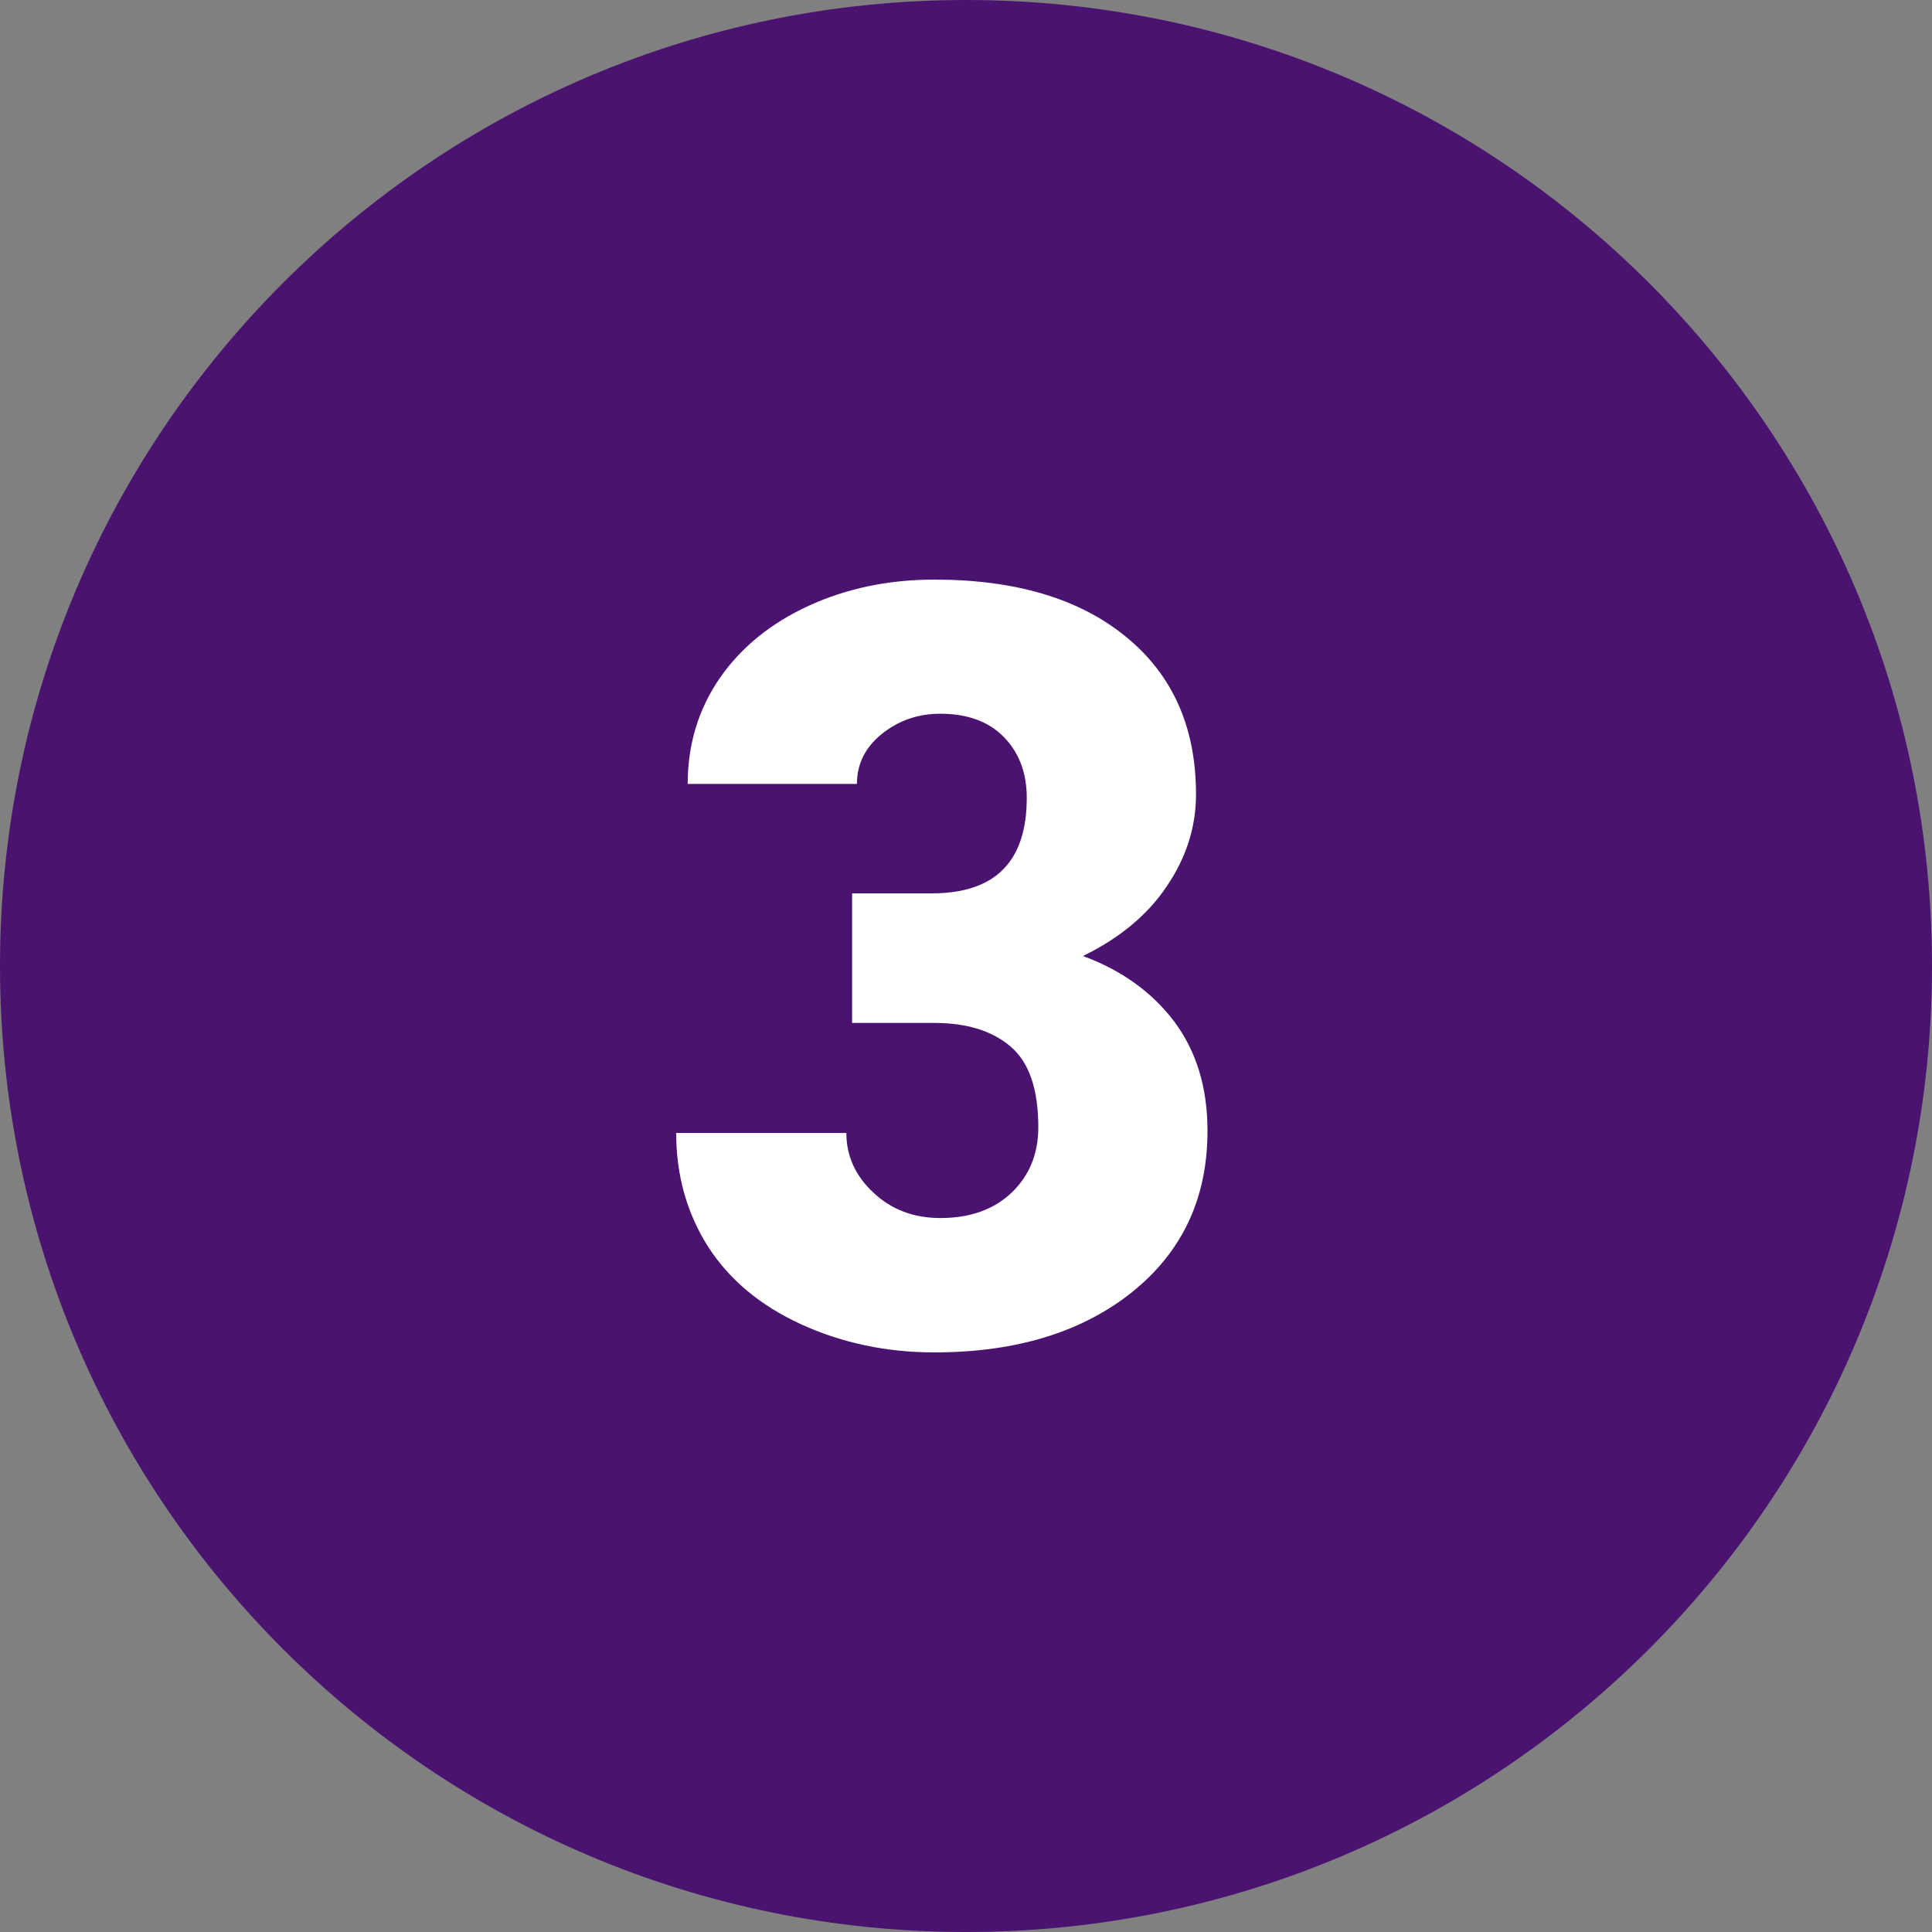
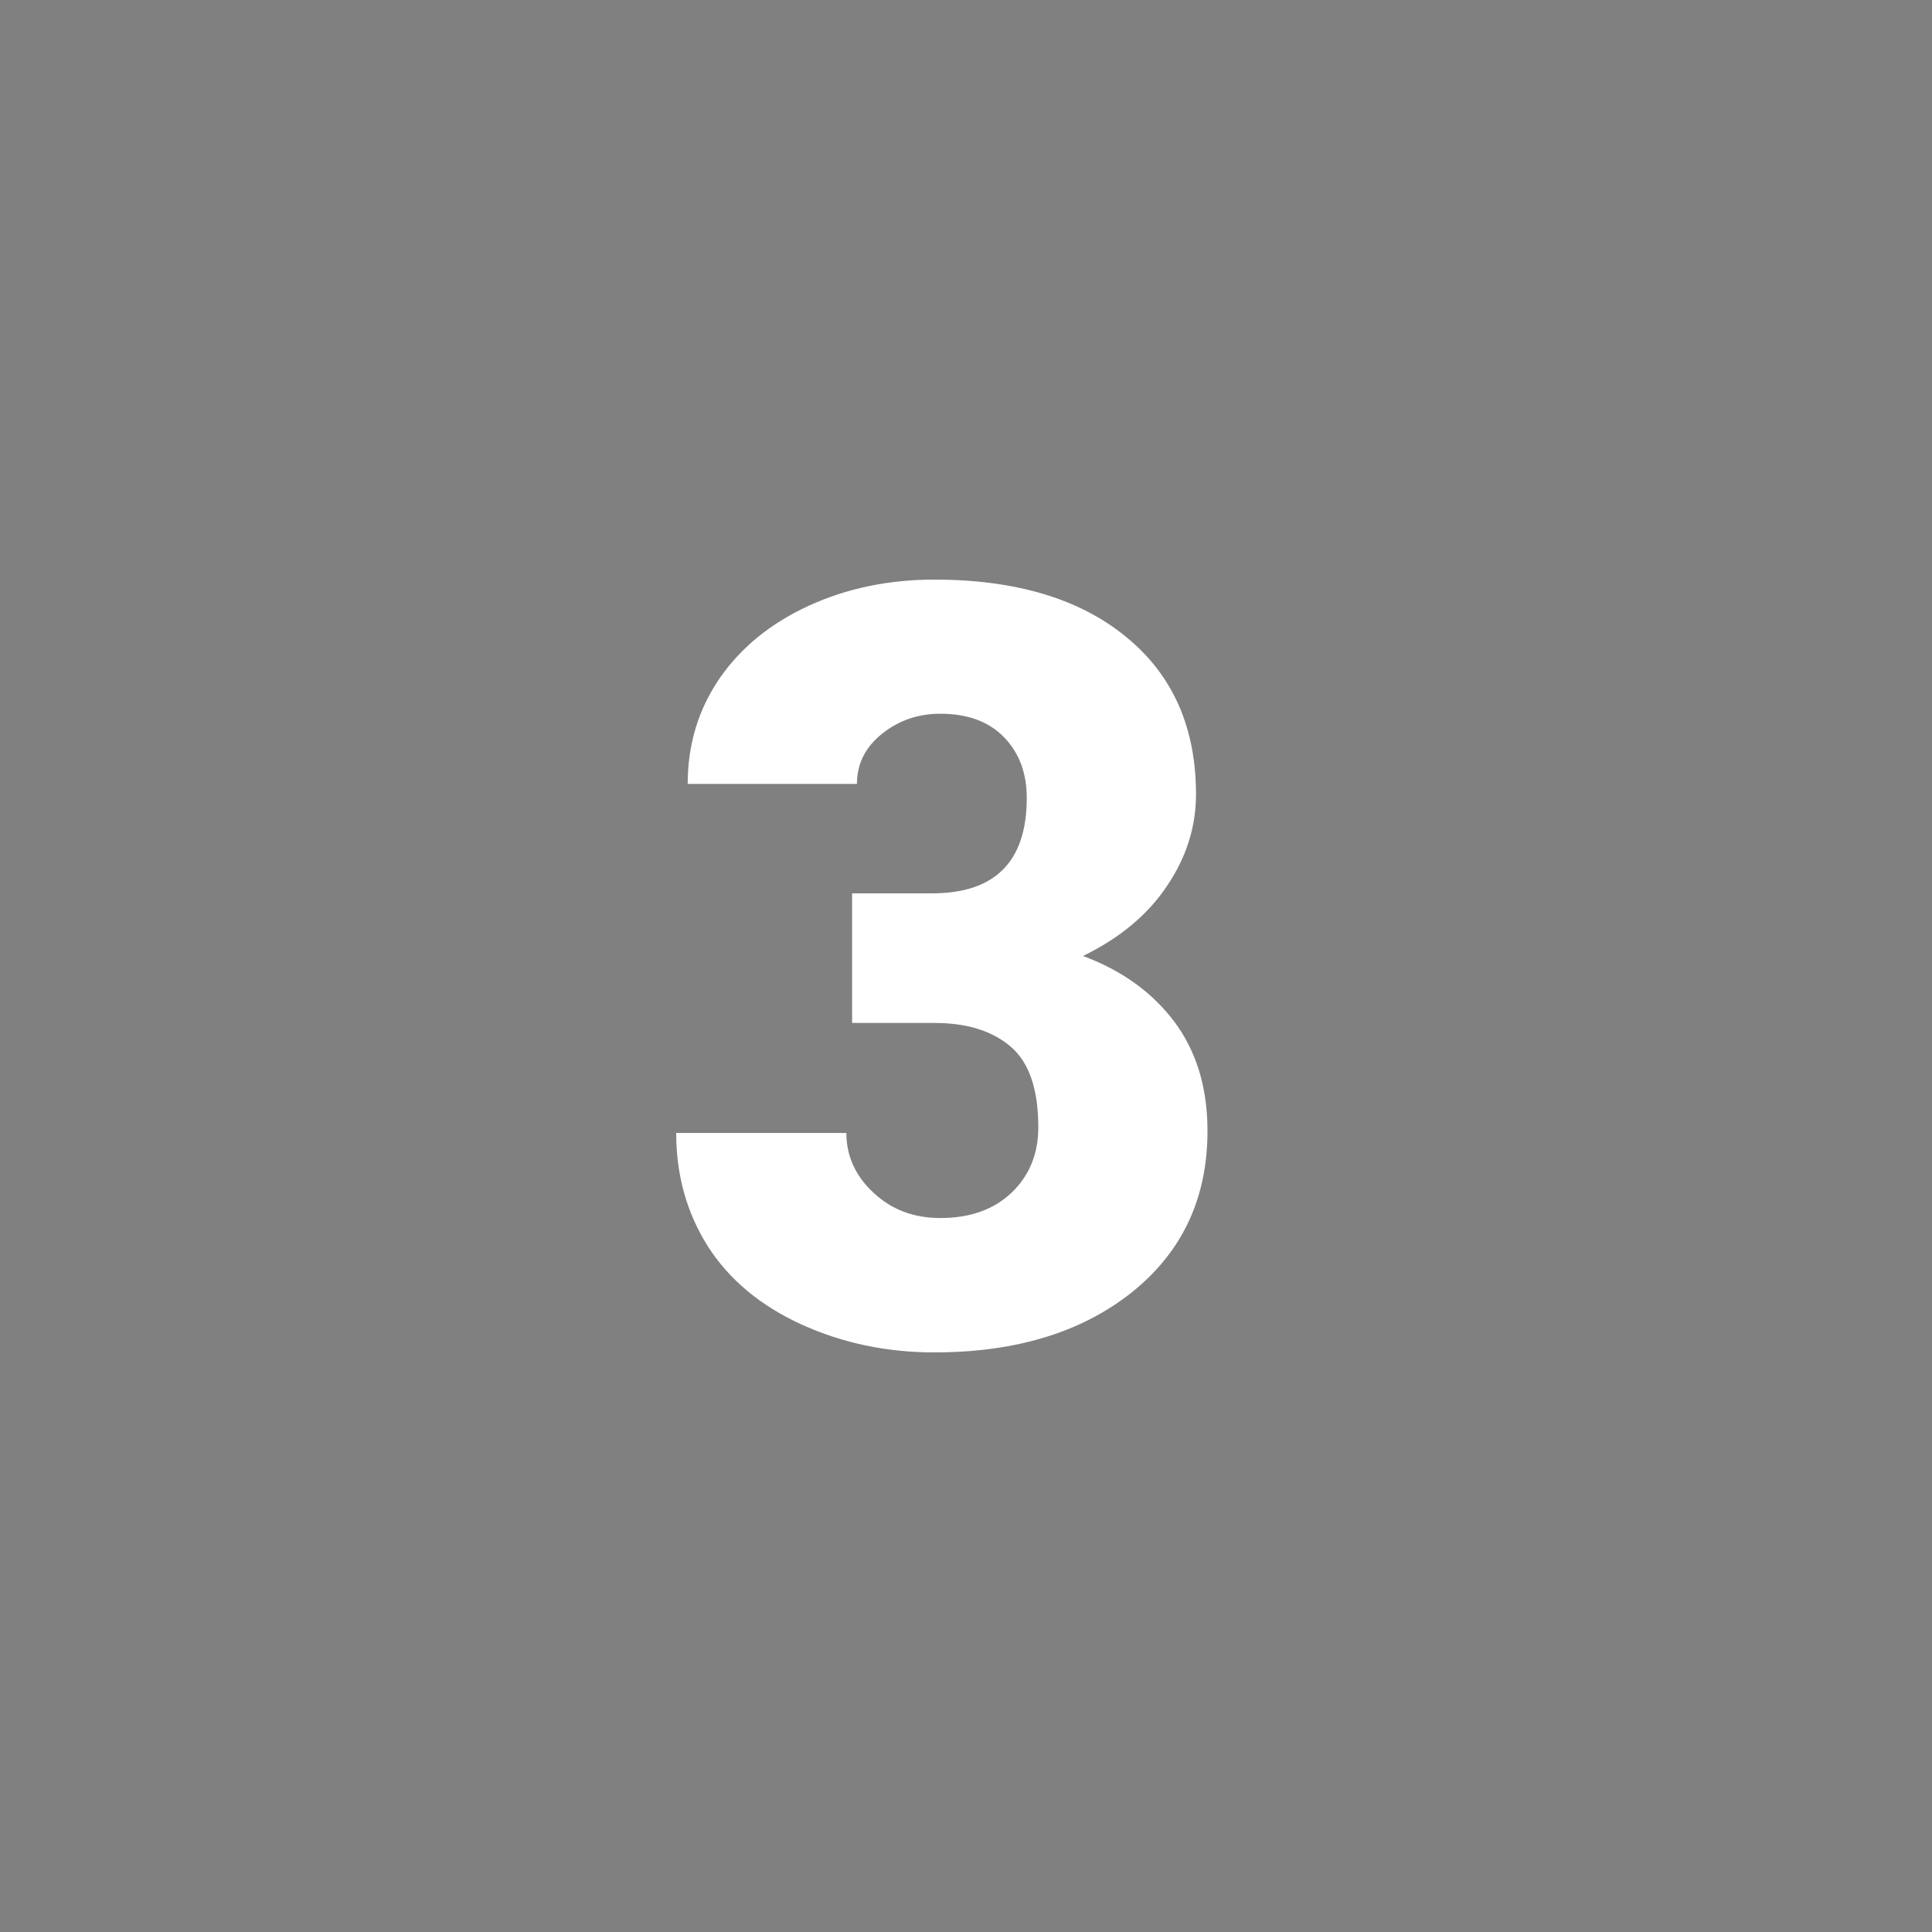
<svg xmlns="http://www.w3.org/2000/svg" fill="#000000" height="40" preserveAspectRatio="xMidYMid meet" version="1" viewBox="4.0 4.0 40.0 40.0" width="40" zoomAndPan="magnify">
  <rect x="4.0" y="4.0" width="40.0" height="40.0" fill="#808080" stroke="none" />
  <g id="change1_1">
-     <path d="M44,24c0,11.044-8.956,20-20,20S4,35.044,4,24S12.956,4,24,4S44,12.956,44,24z" fill="#4b1370" />
-   </g>
+     </g>
  <g id="change2_1">
    <path d="M21.641,22.496h1.652c1.309,0,1.965-0.656,1.965-1.977c0-0.512-0.156-0.93-0.469-1.254s-0.754-0.488-1.32-0.488c-0.465,0-0.867,0.141-1.211,0.418s-0.516,0.621-0.516,1.035h-3.504c0-0.82,0.223-1.547,0.664-2.191c0.445-0.641,1.063-1.141,1.848-1.5S22.402,16,23.344,16c1.684,0,3.008,0.395,3.973,1.188c0.965,0.789,1.445,1.875,1.445,3.258c0,0.672-0.199,1.305-0.602,1.898c-0.395,0.594-0.977,1.078-1.738,1.449c0.805,0.297,1.434,0.754,1.891,1.359C28.77,25.766,29,26.516,29,27.414c0,1.391-0.52,2.5-1.559,3.336C26.398,31.582,25.035,32,23.344,32c-0.992,0-1.91-0.195-2.758-0.582c-0.852-0.391-1.492-0.93-1.93-1.613C18.219,29.113,18,28.332,18,27.457h3.523c0,0.477,0.188,0.891,0.563,1.238c0.375,0.352,0.836,0.523,1.383,0.523c0.617,0,1.109-0.176,1.477-0.527c0.367-0.352,0.551-0.805,0.551-1.352c0-0.785-0.188-1.34-0.57-1.668s-0.91-0.492-1.578-0.492h-1.707V22.496z" fill="#ffffff" />
  </g>
</svg>